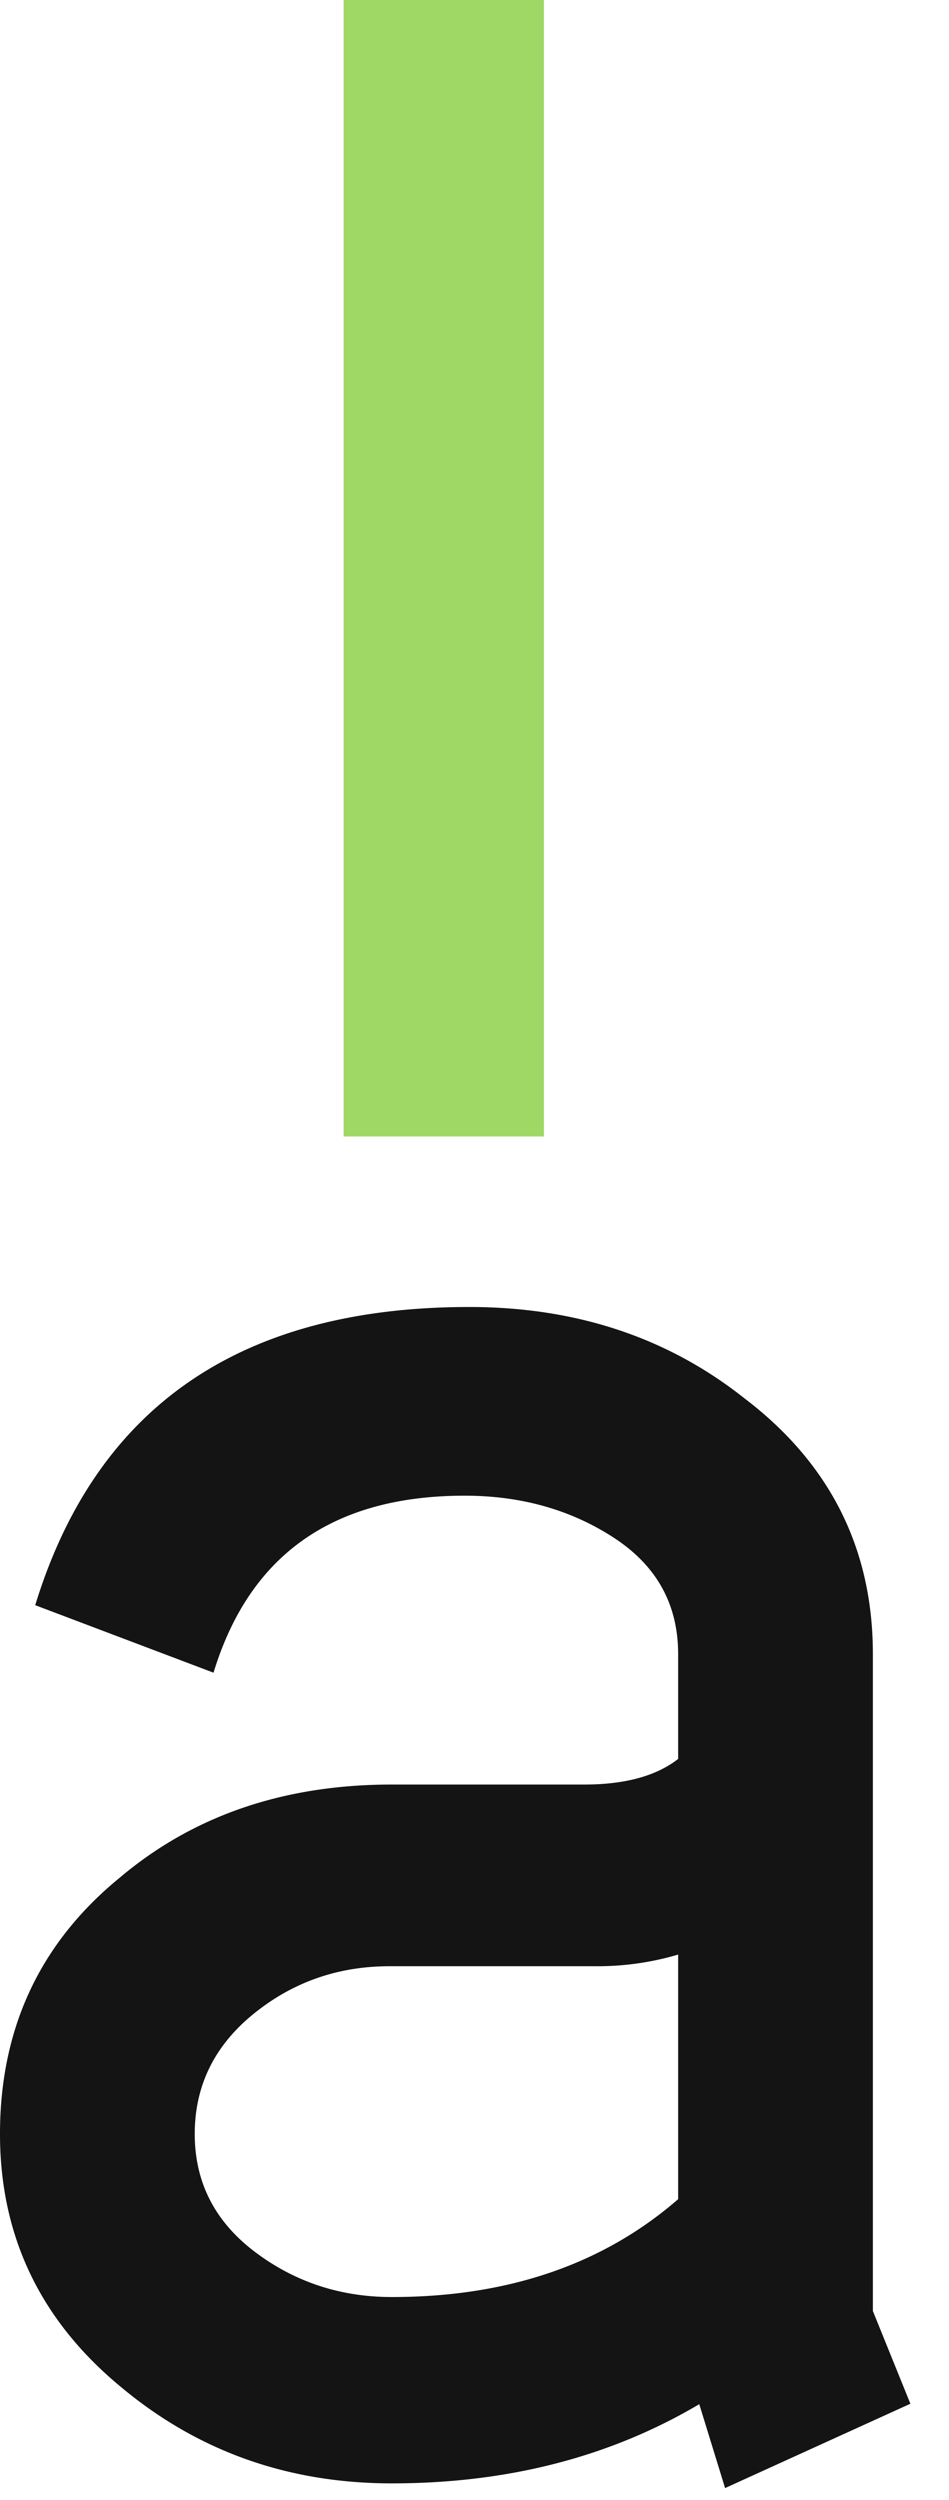
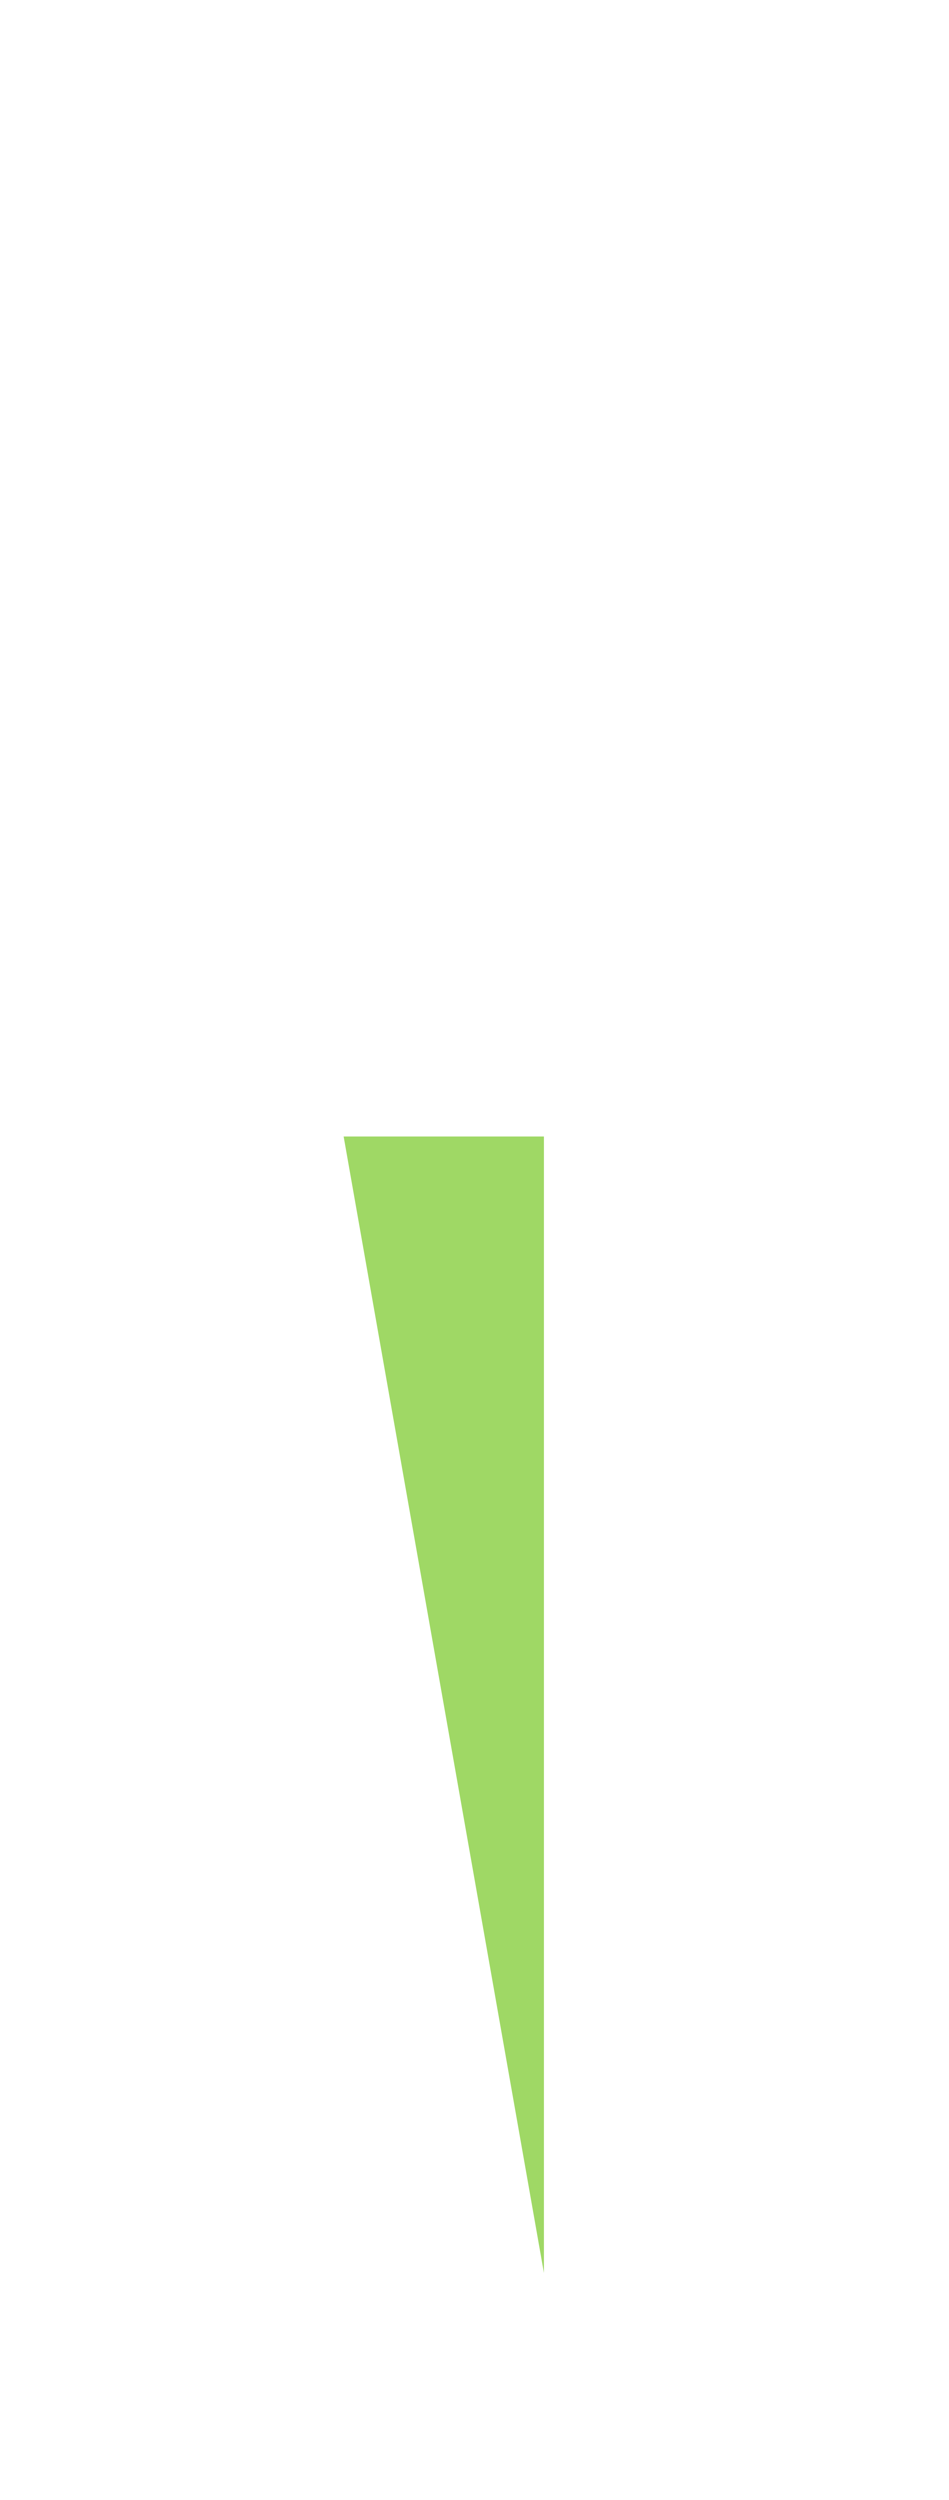
<svg xmlns="http://www.w3.org/2000/svg" xmlns:xlink="http://www.w3.org/1999/xlink" width="19" height="50">
  <defs>
-     <path id="a" d="M73.577 7434.984v-4.892a5.68 5.68 0 0 1-1.597.233h-4.181c-1.034 0-1.942.319-2.725.955-.783.637-1.175 1.437-1.175 2.4 0 .963.4 1.747 1.198 2.353.799.605 1.715.908 2.749.908 2.317 0 4.228-.652 5.731-1.957zm4.65 4.091l-3.71 1.687-.517-1.678c-1.785 1.056-3.837 1.584-6.154 1.584-2.068 0-3.868-.636-5.403-1.91-1.629-1.335-2.443-3.028-2.443-5.078 0-2.112.799-3.82 2.396-5.125 1.472-1.243 3.288-1.864 5.45-1.864h3.852c.814 0 1.44-.17 1.879-.512v-2.097c0-.994-.43-1.77-1.292-2.33-.861-.559-1.856-.838-2.983-.838-2.631 0-4.307 1.18-5.027 3.54l-3.57-1.35c1.221-3.976 4.118-5.964 8.69-5.964 2.13 0 3.963.606 5.497 1.817 1.723 1.305 2.584 3.013 2.584 5.125v13.139z" />
-     <path id="b" d="M66.88 7413.73V7391h4.01v22.73z" />
+     <path id="b" d="M66.88 7413.73h4.01v22.73z" />
  </defs>
  <use fill="#141414" xlink:href="#a" transform="translate(-60 -7391)" />
  <use fill="#9fd865" xlink:href="#b" transform="translate(-60 -7391)" />
</svg>